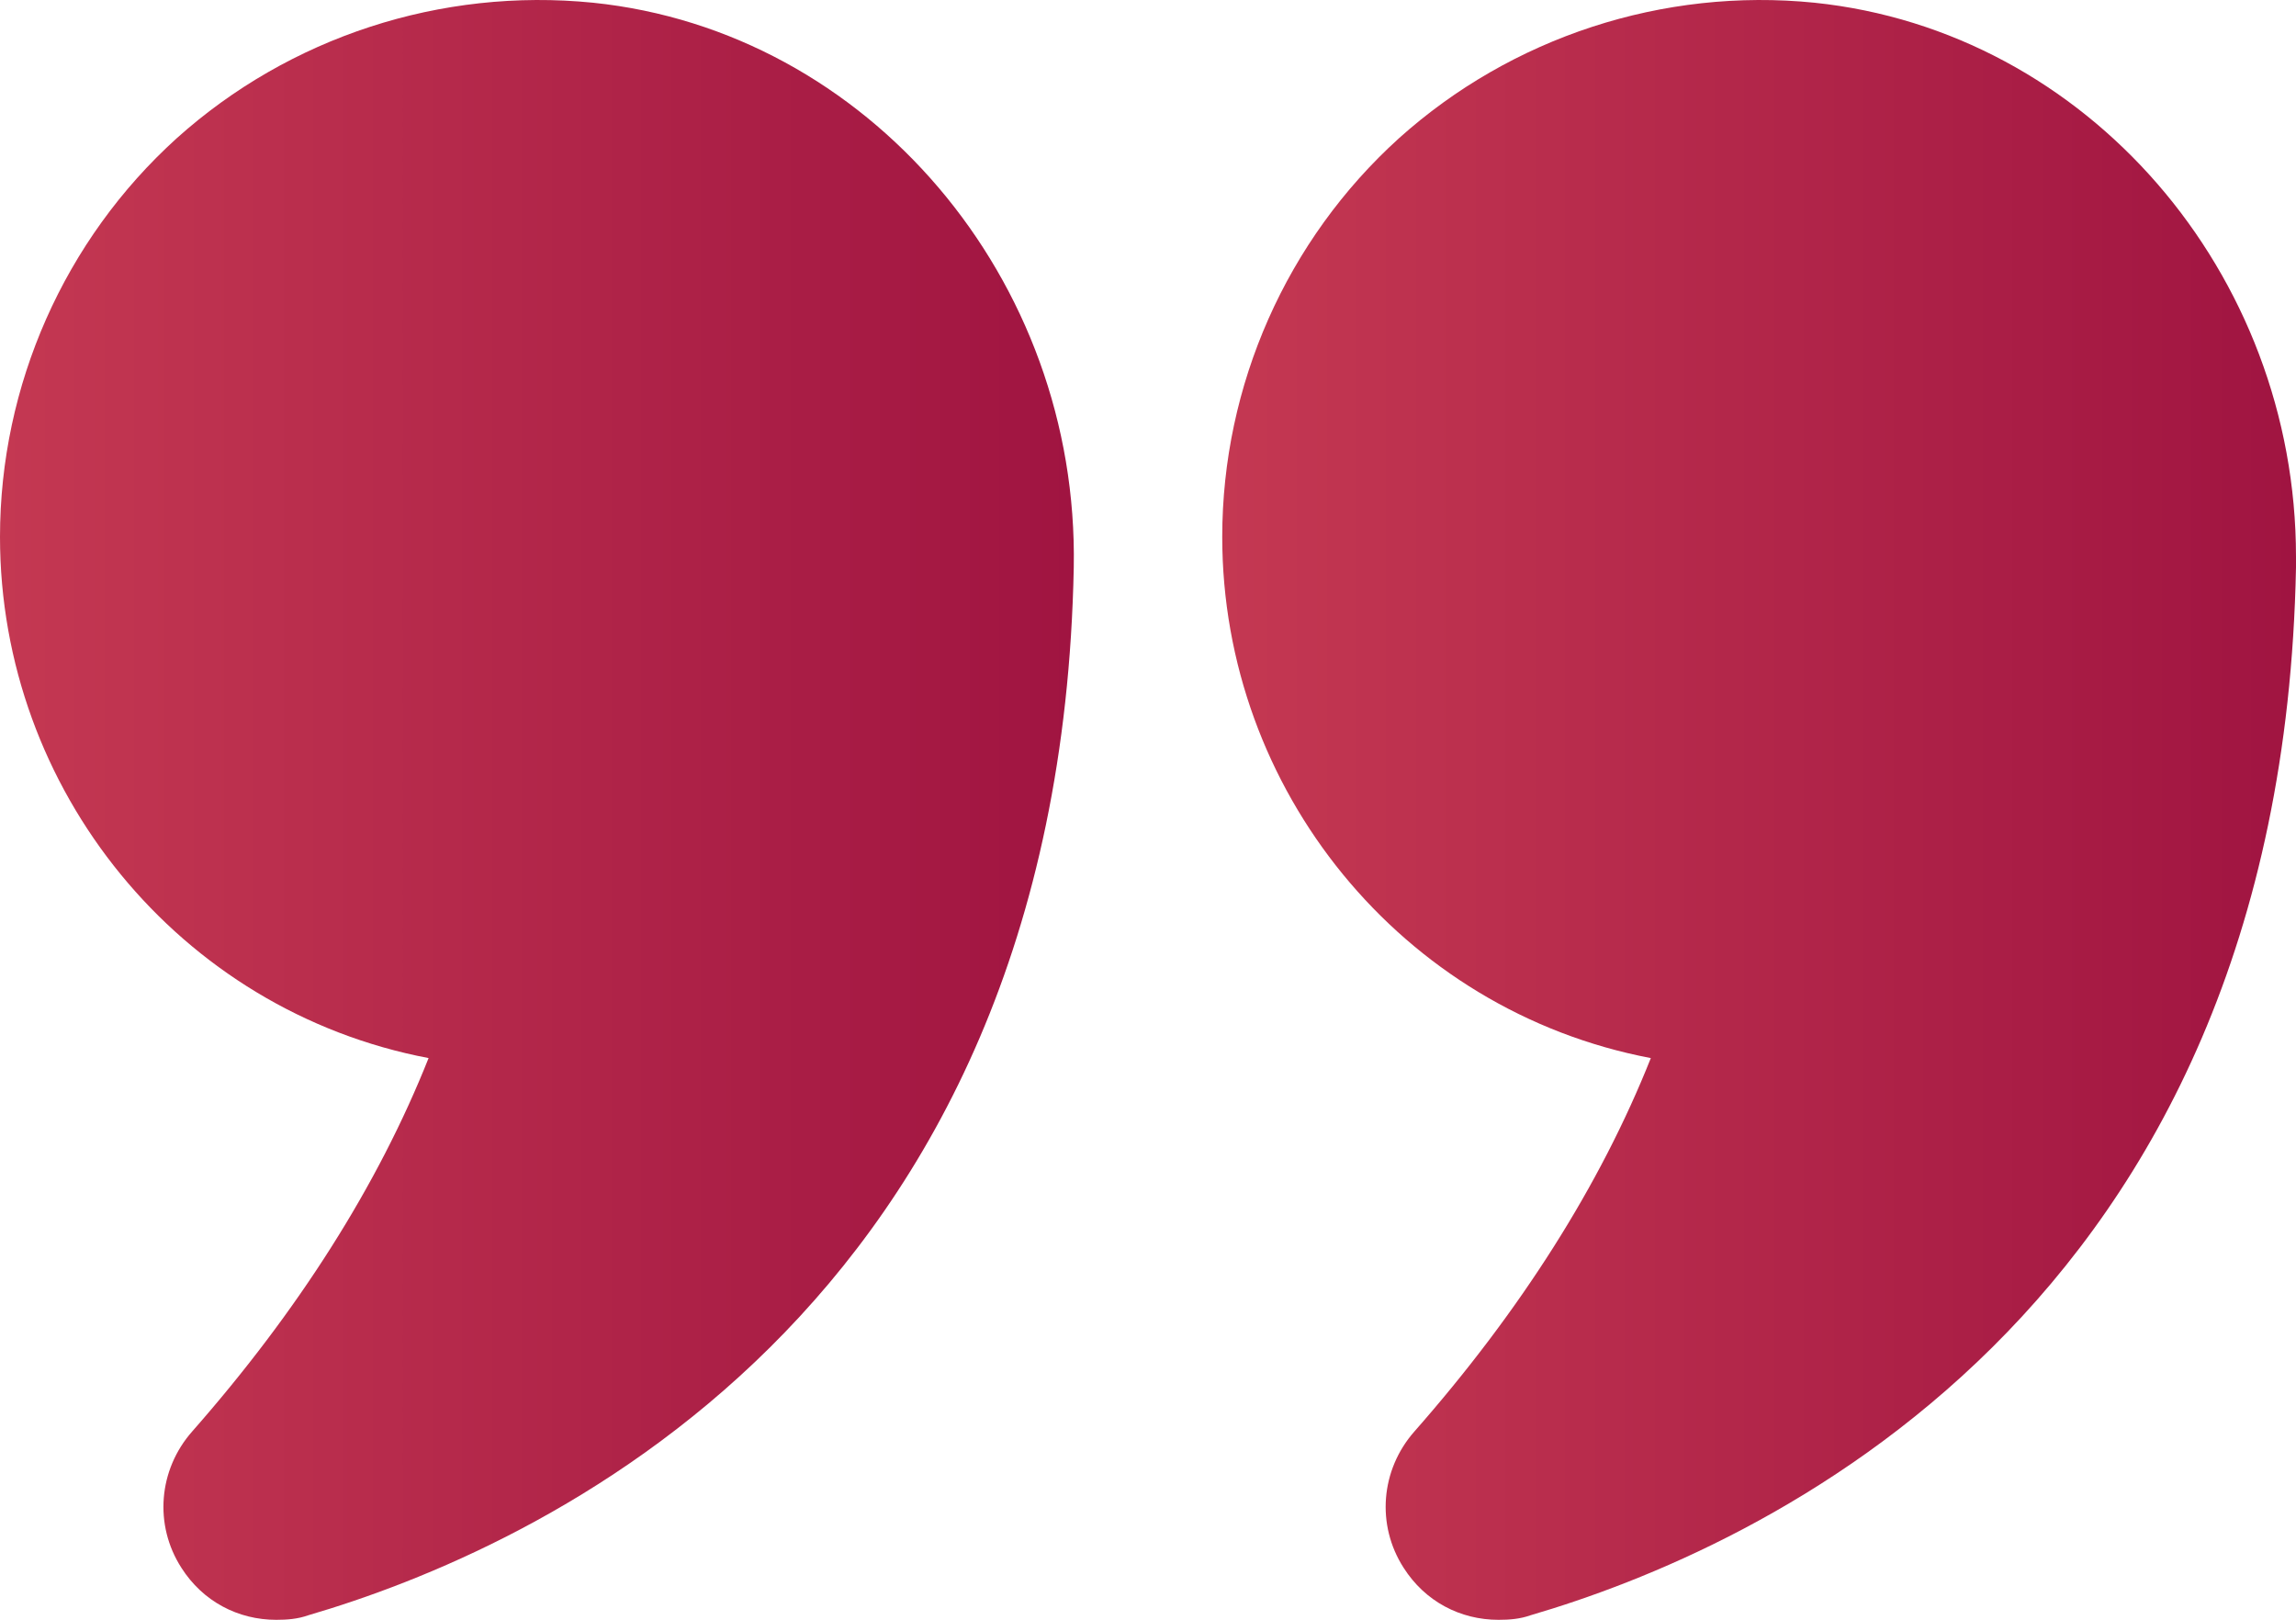
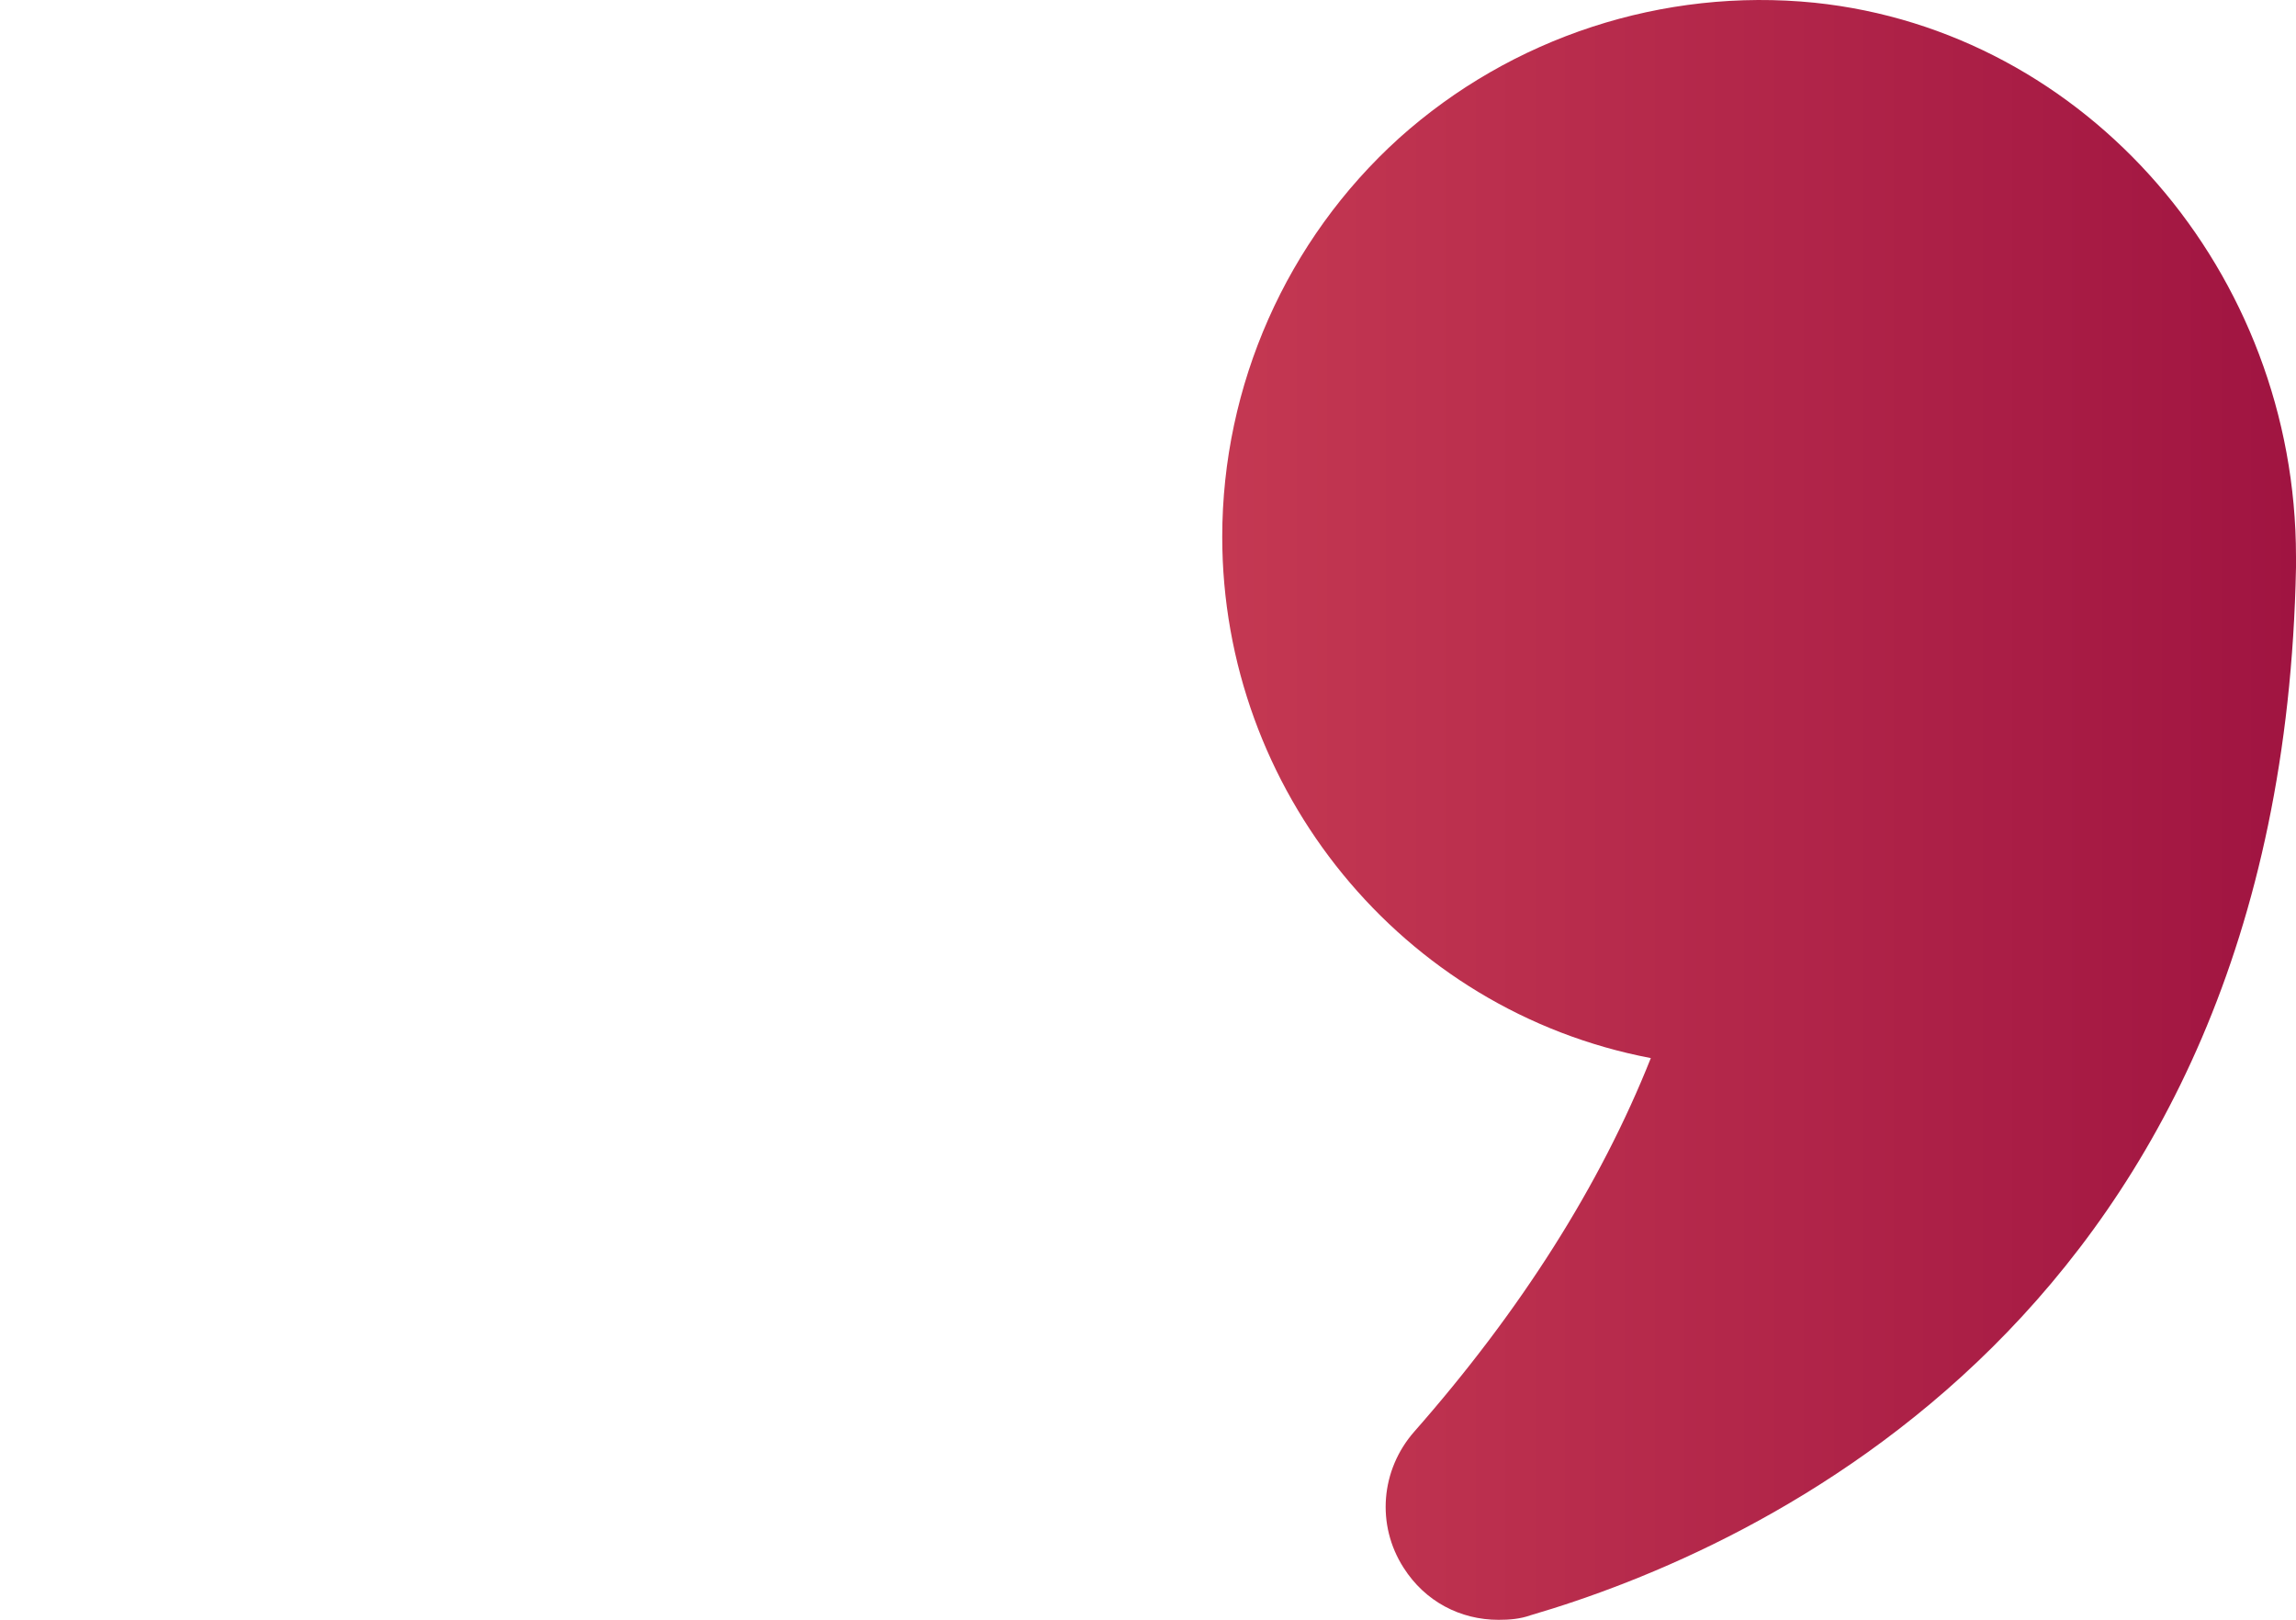
<svg xmlns="http://www.w3.org/2000/svg" xmlns:xlink="http://www.w3.org/1999/xlink" id="a" viewBox="0 0 480 338.65">
  <defs>
    <style>.d{fill:url(#c);}.e{fill:url(#b);}</style>
    <linearGradient id="b" x1="0" y1="169.32" x2="224.5" y2="169.32" gradientTransform="matrix(1, 0, 0, 1, 0, 0)" gradientUnits="userSpaceOnUse">
      <stop offset="0" stop-color="#c43852" />
      <stop offset="1" stop-color="#a01441" />
    </linearGradient>
    <linearGradient id="c" x1="255.52" y1="169.32" x2="480" y2="169.32" xlink:href="#b" />
  </defs>
-   <path class="e" d="M89.6,221.21c-10.56,26.56-27.2,52.8-49.44,78.08-7.04,8-8,19.52-2.24,28.48,4.48,7.04,11.84,10.88,19.84,10.88,2.24,0,4.48-.16,6.72-.96,47.04-13.76,156.96-62.56,160-219.04C225.6,58.33,181.44,6.49,124,.57c-31.84-3.2-63.52,7.2-87.04,28.32C13.44,50.17,0,80.57,0,112.25c0,52.8,37.44,99.04,89.6,108.96h0Z" />
  <path class="d" d="M379.36,.57c-31.68-3.2-63.36,7.2-86.88,28.32-23.52,21.28-36.96,51.68-36.96,83.36,0,52.8,37.44,99.04,89.6,108.96-10.56,26.56-27.2,52.8-49.44,78.08-7.04,8-8,19.52-2.24,28.48,4.48,7.04,11.84,10.88,19.84,10.88,2.24,0,4.48-.16,6.72-.96,47.04-13.76,156.96-62.56,160-219.04v-2.24c0-59.36-43.68-109.92-100.64-115.84h0Z" />
</svg>